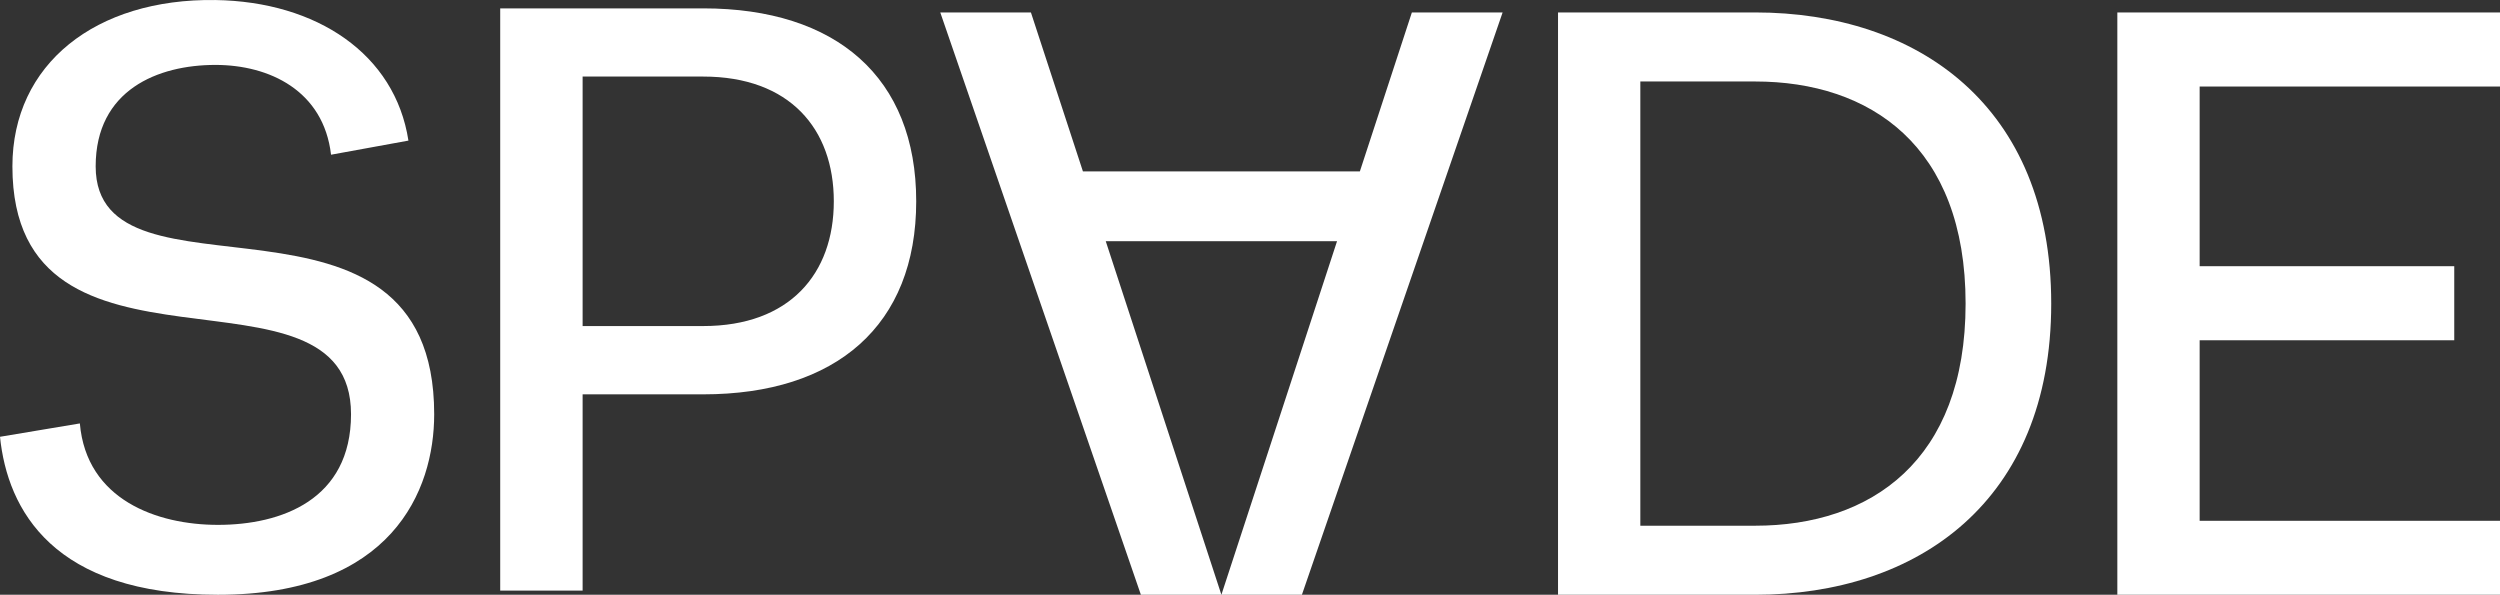
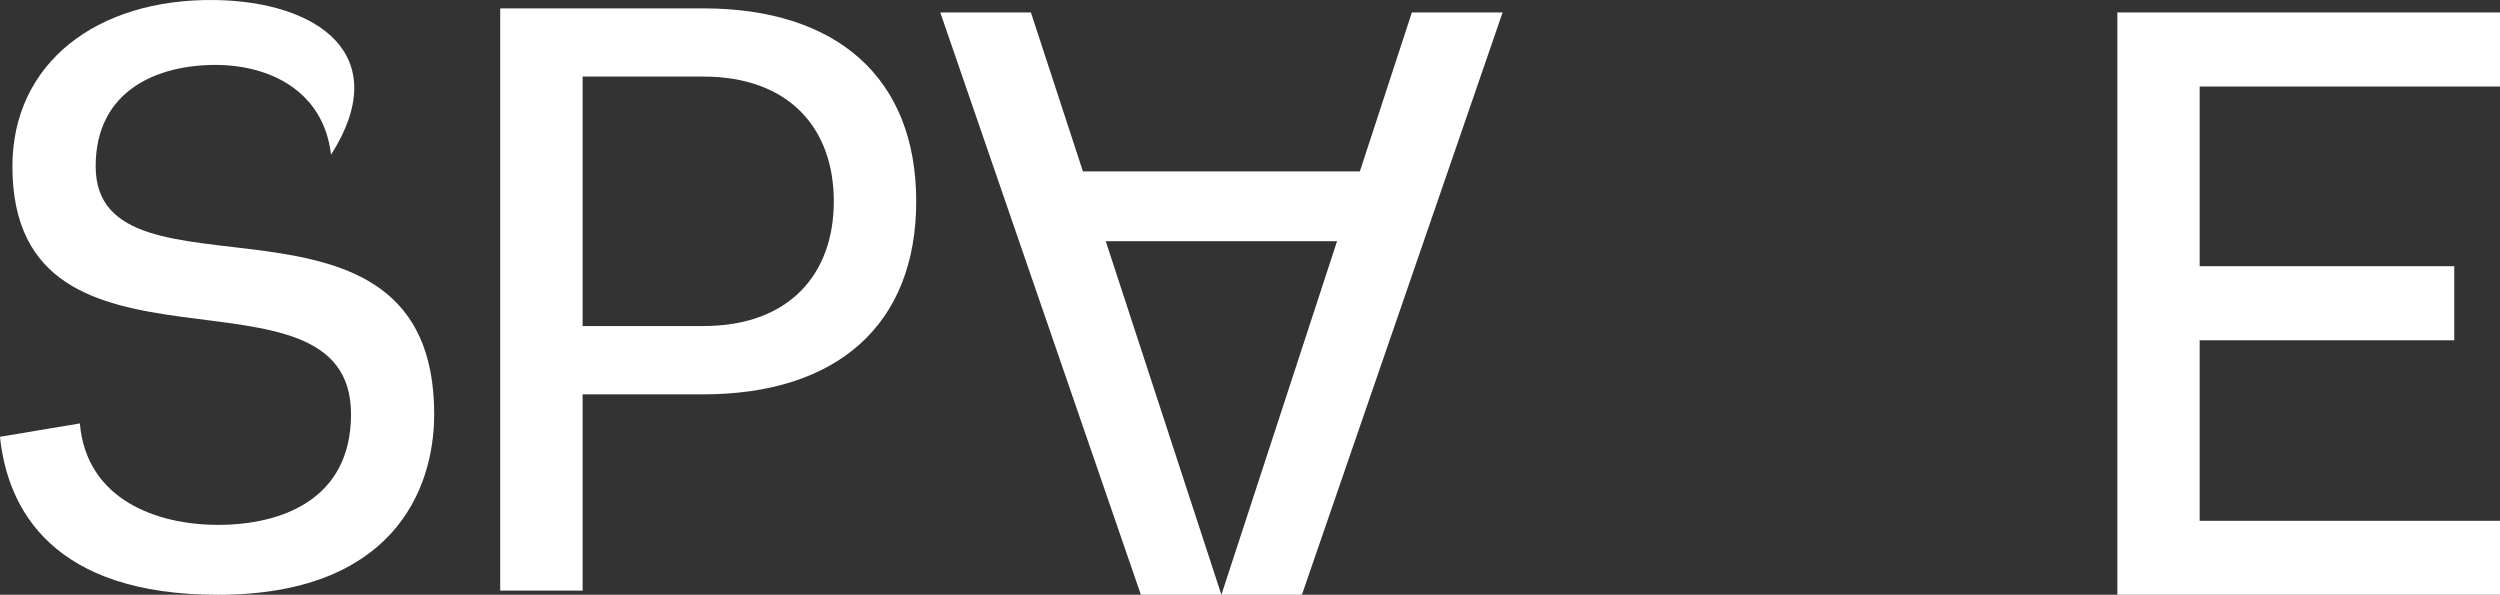
<svg xmlns="http://www.w3.org/2000/svg" id="a" viewBox="0 0 490.503 116.694">
  <rect x="0" y="0" width="490.503" height="116.694" fill="#333333" stroke="none" />
  <defs>
    <style>.b{fill:#fff;}</style>
  </defs>
-   <path class="b" d="M18.77,32.64c0-15.016,12.228-19.903,23.49-19.903,10.611,0,21.223,5.055,22.691,17.618l15.183-2.769C77.513,10.618,62.182,.322,42.26,.006,18.77-.328,2.434,12.569,2.434,32.64c0,46.515,66.437,16.001,66.437,48.634,0,16.819-13.715,21.706-26.11,21.706-11.912,0-25.794-4.887-27.095-19.903l-15.666,2.62c1.468,14.347,10.444,30.998,42.762,30.998,34.101,0,42.427-20.405,42.427-35.421,0-49.768-66.419-19.42-66.419-48.634h0Z" />
+   <path class="b" d="M18.77,32.64c0-15.016,12.228-19.903,23.49-19.903,10.611,0,21.223,5.055,22.691,17.618C77.513,10.618,62.182,.322,42.26,.006,18.77-.328,2.434,12.569,2.434,32.64c0,46.515,66.437,16.001,66.437,48.634,0,16.819-13.715,21.706-26.11,21.706-11.912,0-25.794-4.887-27.095-19.903l-15.666,2.62c1.468,14.347,10.444,30.998,42.762,30.998,34.101,0,42.427-20.405,42.427-35.421,0-49.768-66.419-19.42-66.419-48.634h0Z" />
  <path class="b" d="M137.967,1.642h-39.825V115.877h16.168v-38.506h23.657c26.129,0,41.795-13.548,41.795-37.874,0-24.308-15.666-37.855-41.795-37.855h0Zm0,62.33h-23.657V15.022h23.657c16.986,0,25.627,10.277,25.627,24.475s-8.641,24.475-25.627,24.475v-0Z" />
-   <path class="b" d="M344.359,2.441h-38.673V116.694h38.673c31.834,0,58.093-18.268,58.093-57.127,0-38.84-26.259-57.127-58.093-57.127Zm0,100.706h-22.524V15.988h22.524c22.524,0,41.293,12.581,41.293,43.579,0,30.849-18.602,43.579-41.293,43.579Z" />
  <path class="b" d="M490.503,16.973V2.441h-75.079V116.694h75.079v-14.514h-58.929v-35.421h49.953v-14.533h-49.953V16.973h58.929Z" />
  <polygon class="b" points="294.815 2.441 255.435 116.694 239.639 116.694 262.33 47.321 216.948 47.321 239.639 116.694 223.843 116.694 184.482 2.441 202.267 2.441 212.469 33.625 266.809 33.625 277.011 2.441 294.815 2.441" />
</svg>